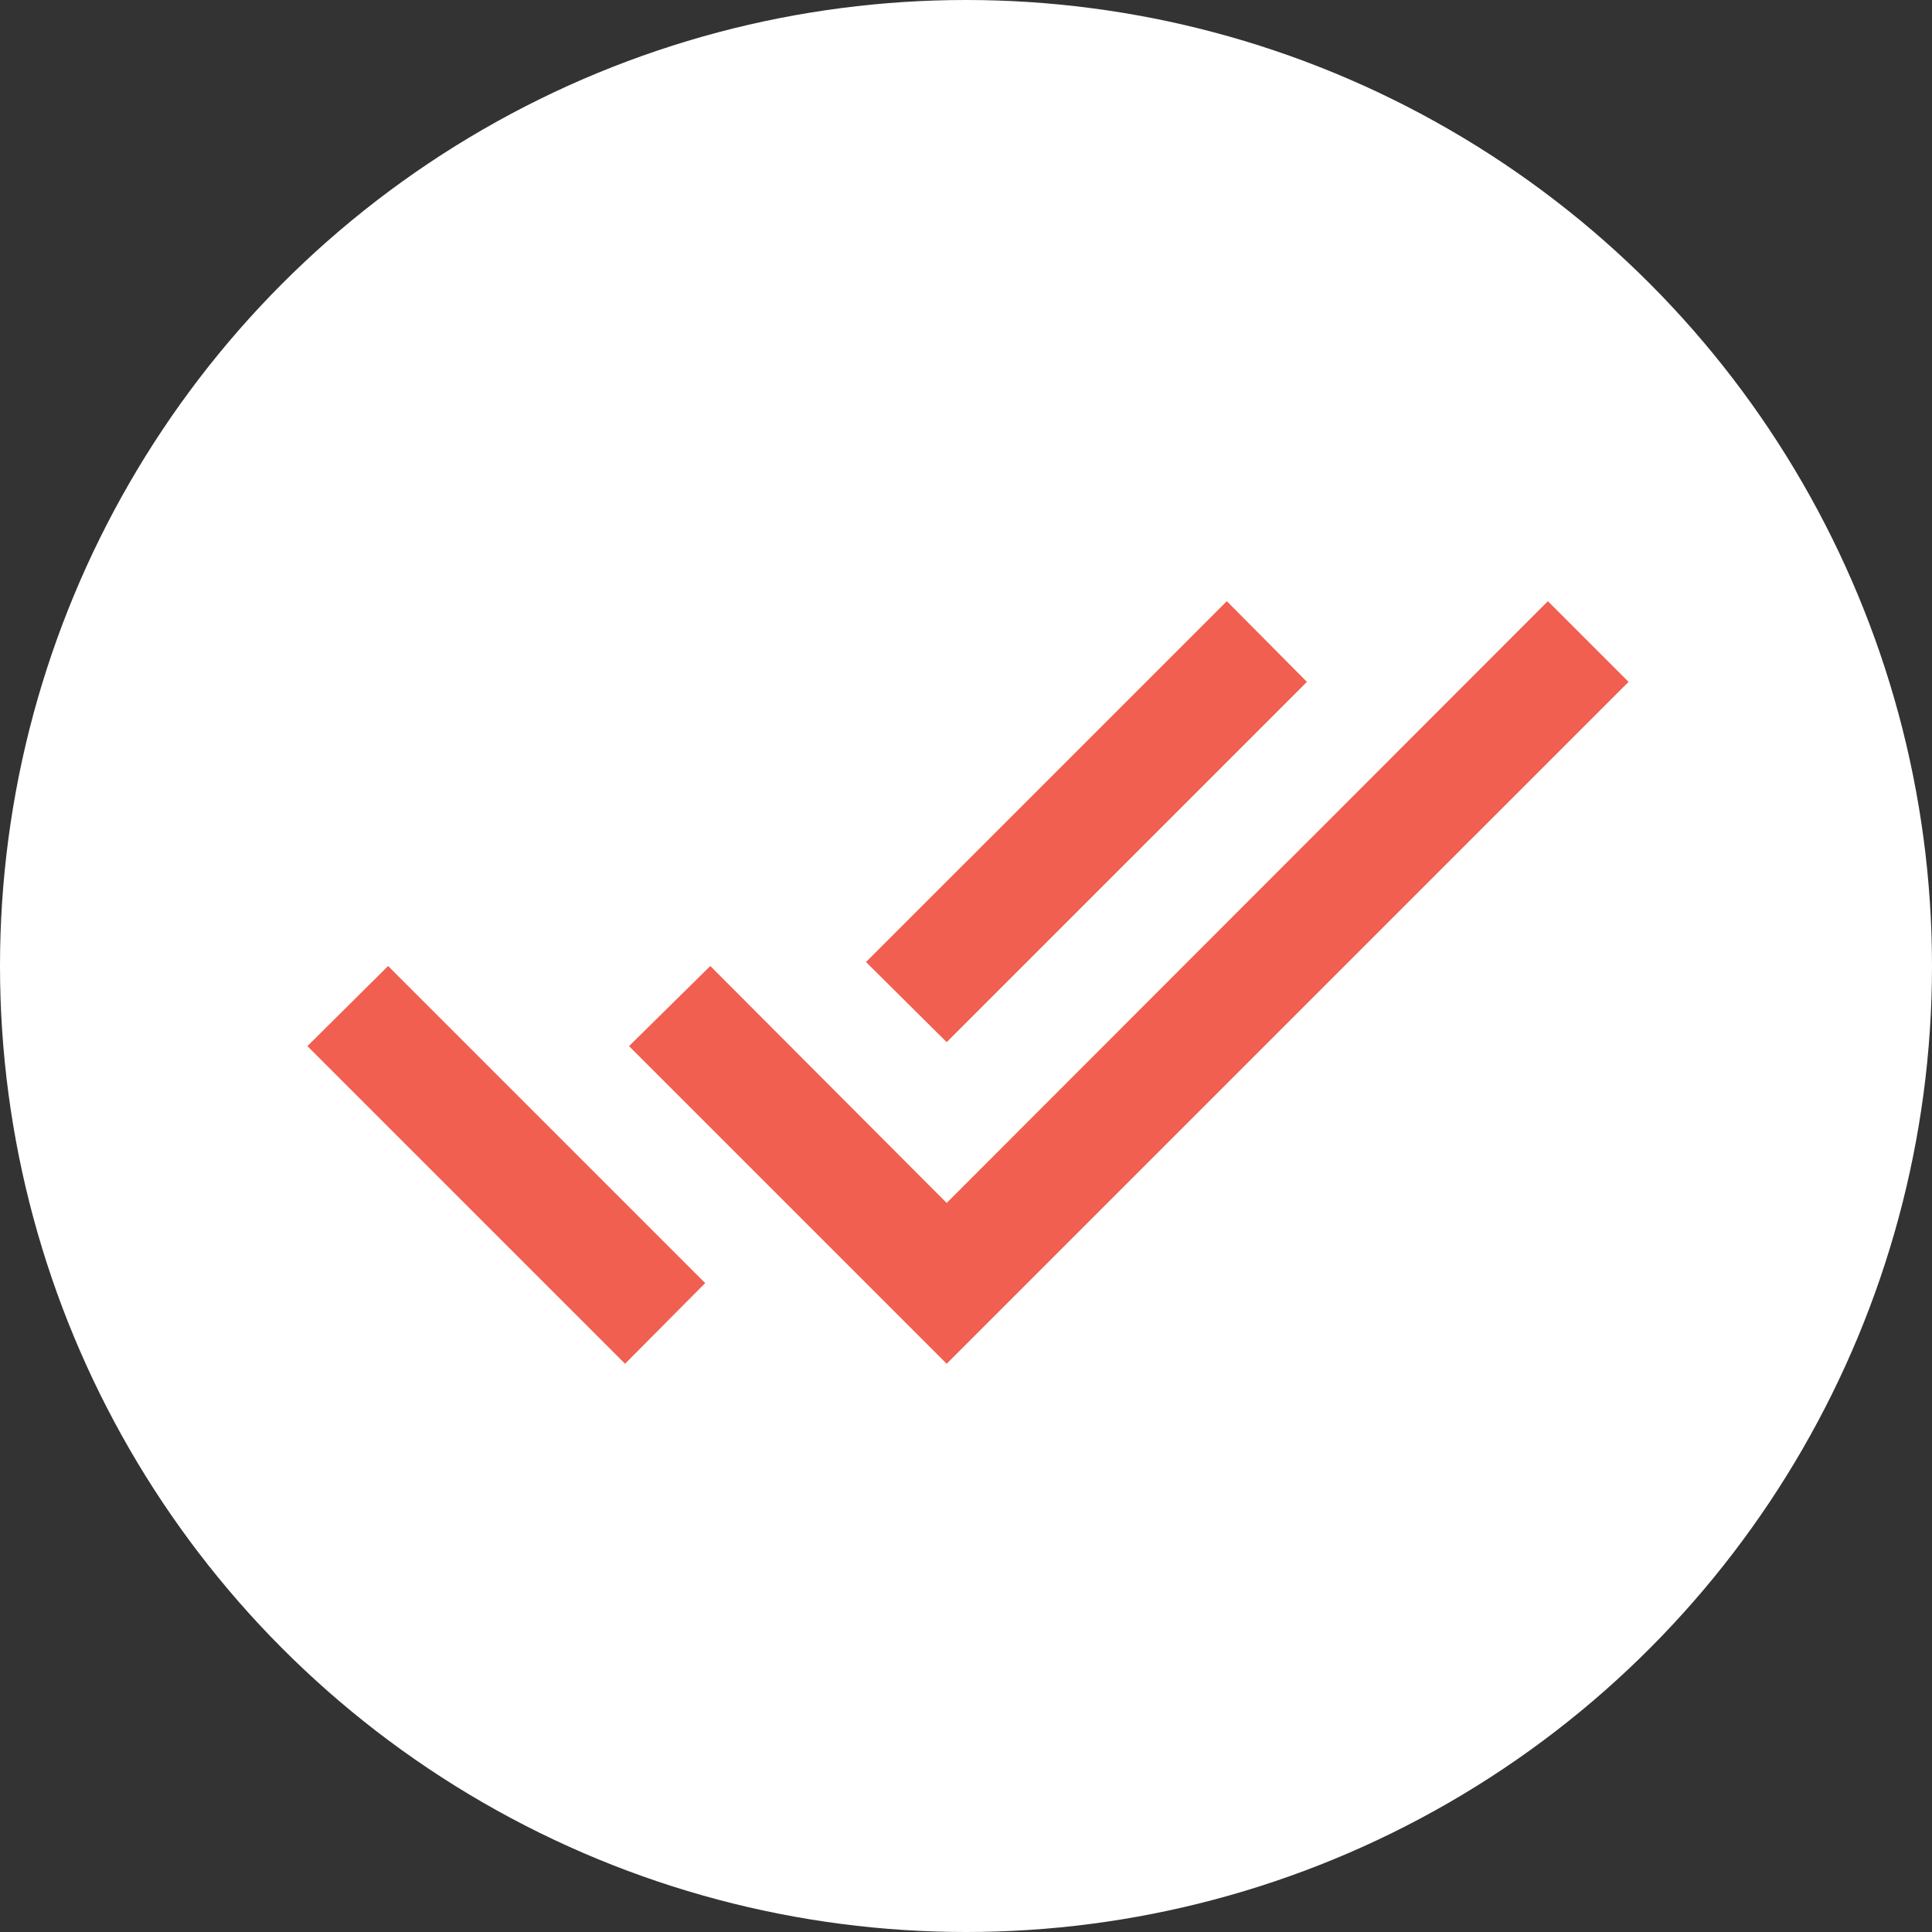
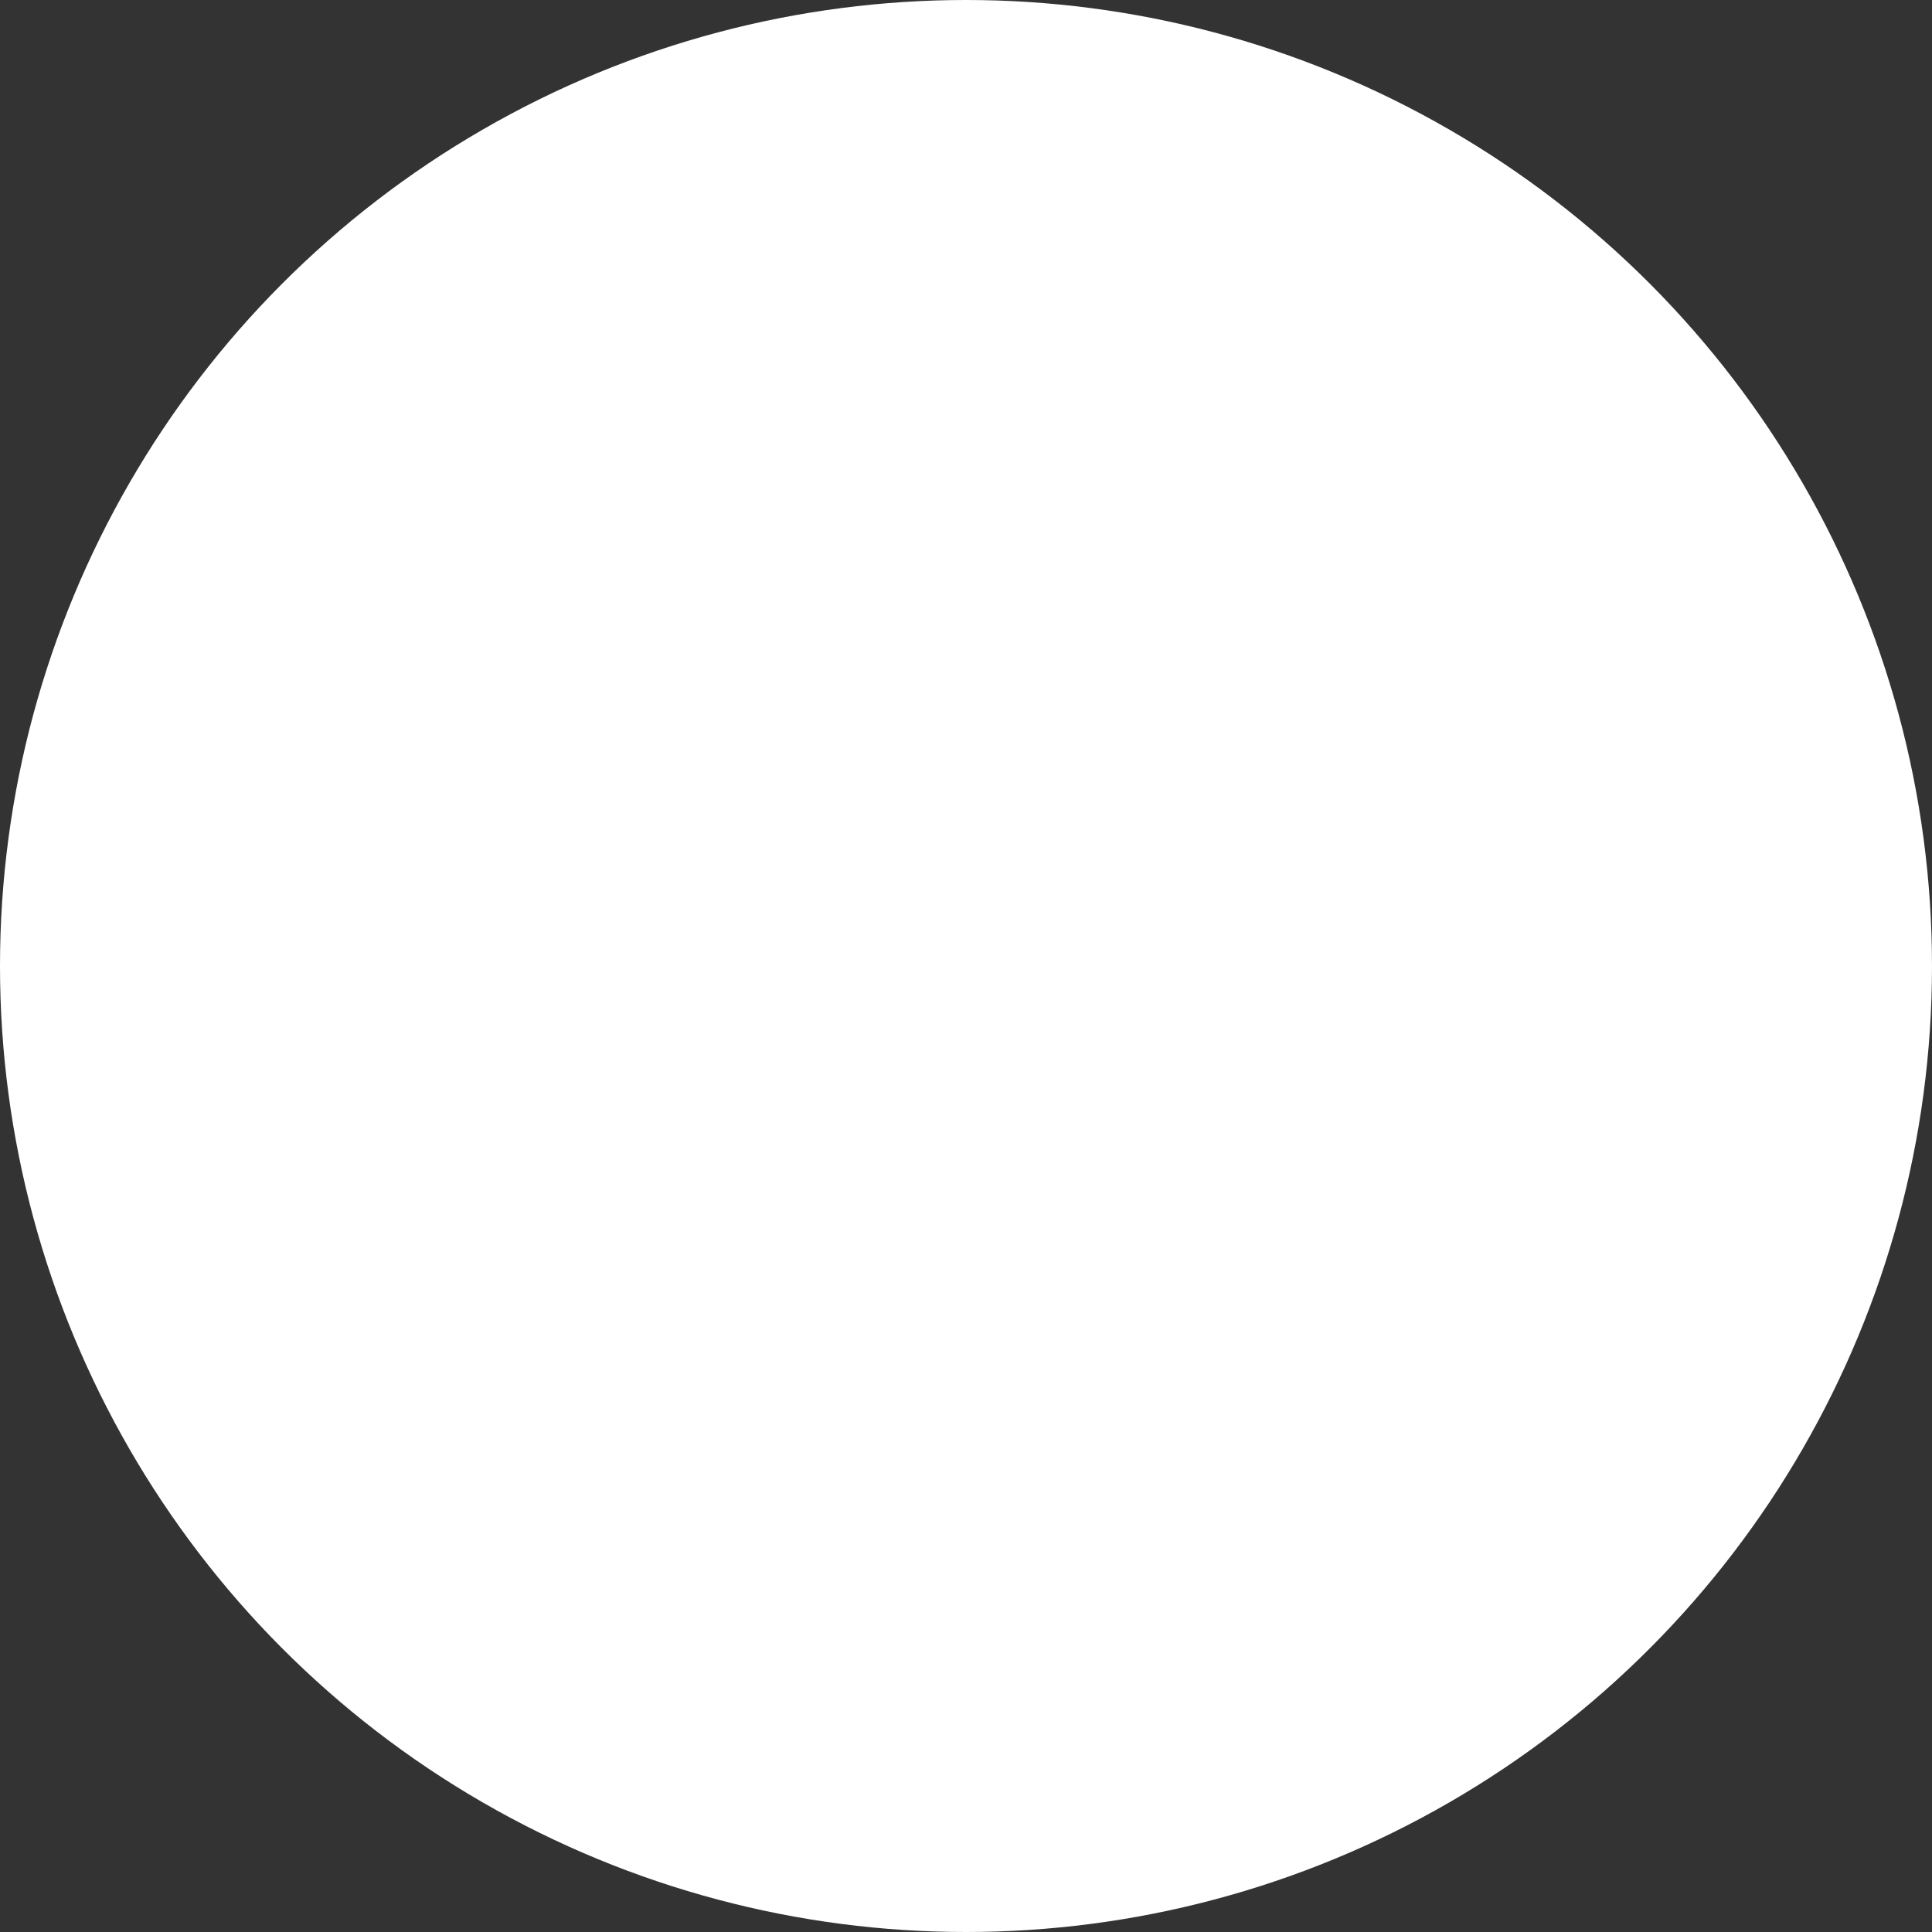
<svg xmlns="http://www.w3.org/2000/svg" width="34" height="34" viewBox="0 0 34 34" fill="none">
  <rect x="0" y="0" width="34" height="34" fill="#333333" stroke="none" />
  <circle cx="17" cy="17" r="17" fill="white" />
-   <path d="M5.41 18.41L11 24L12.41 22.58L6.83 17L5.41 18.41ZM27.24 10.58L16.66 21.17L12.5 17L11.07 18.41L16.66 24L28.66 12L27.24 10.58ZM23 12L21.59 10.58L15.24 16.93L16.66 18.34L23 12Z" fill="#F05F50" />
</svg>